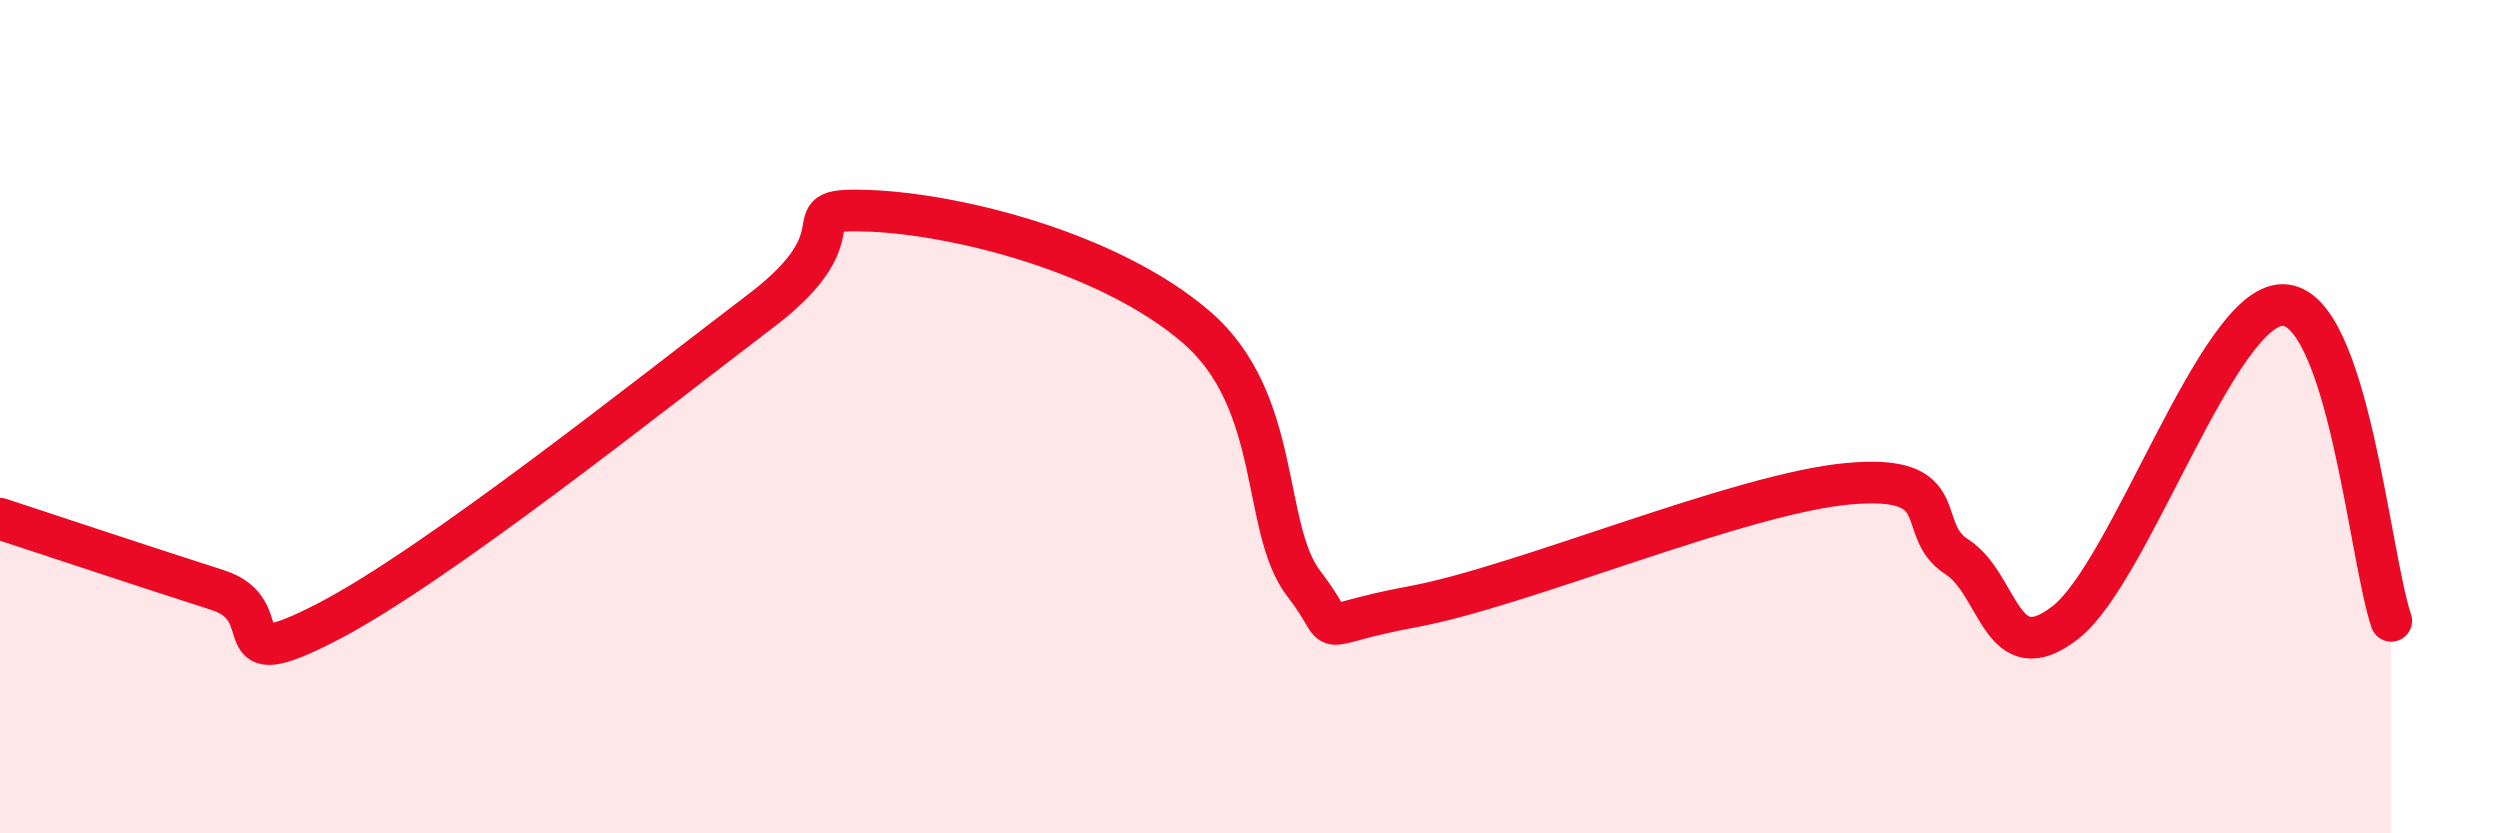
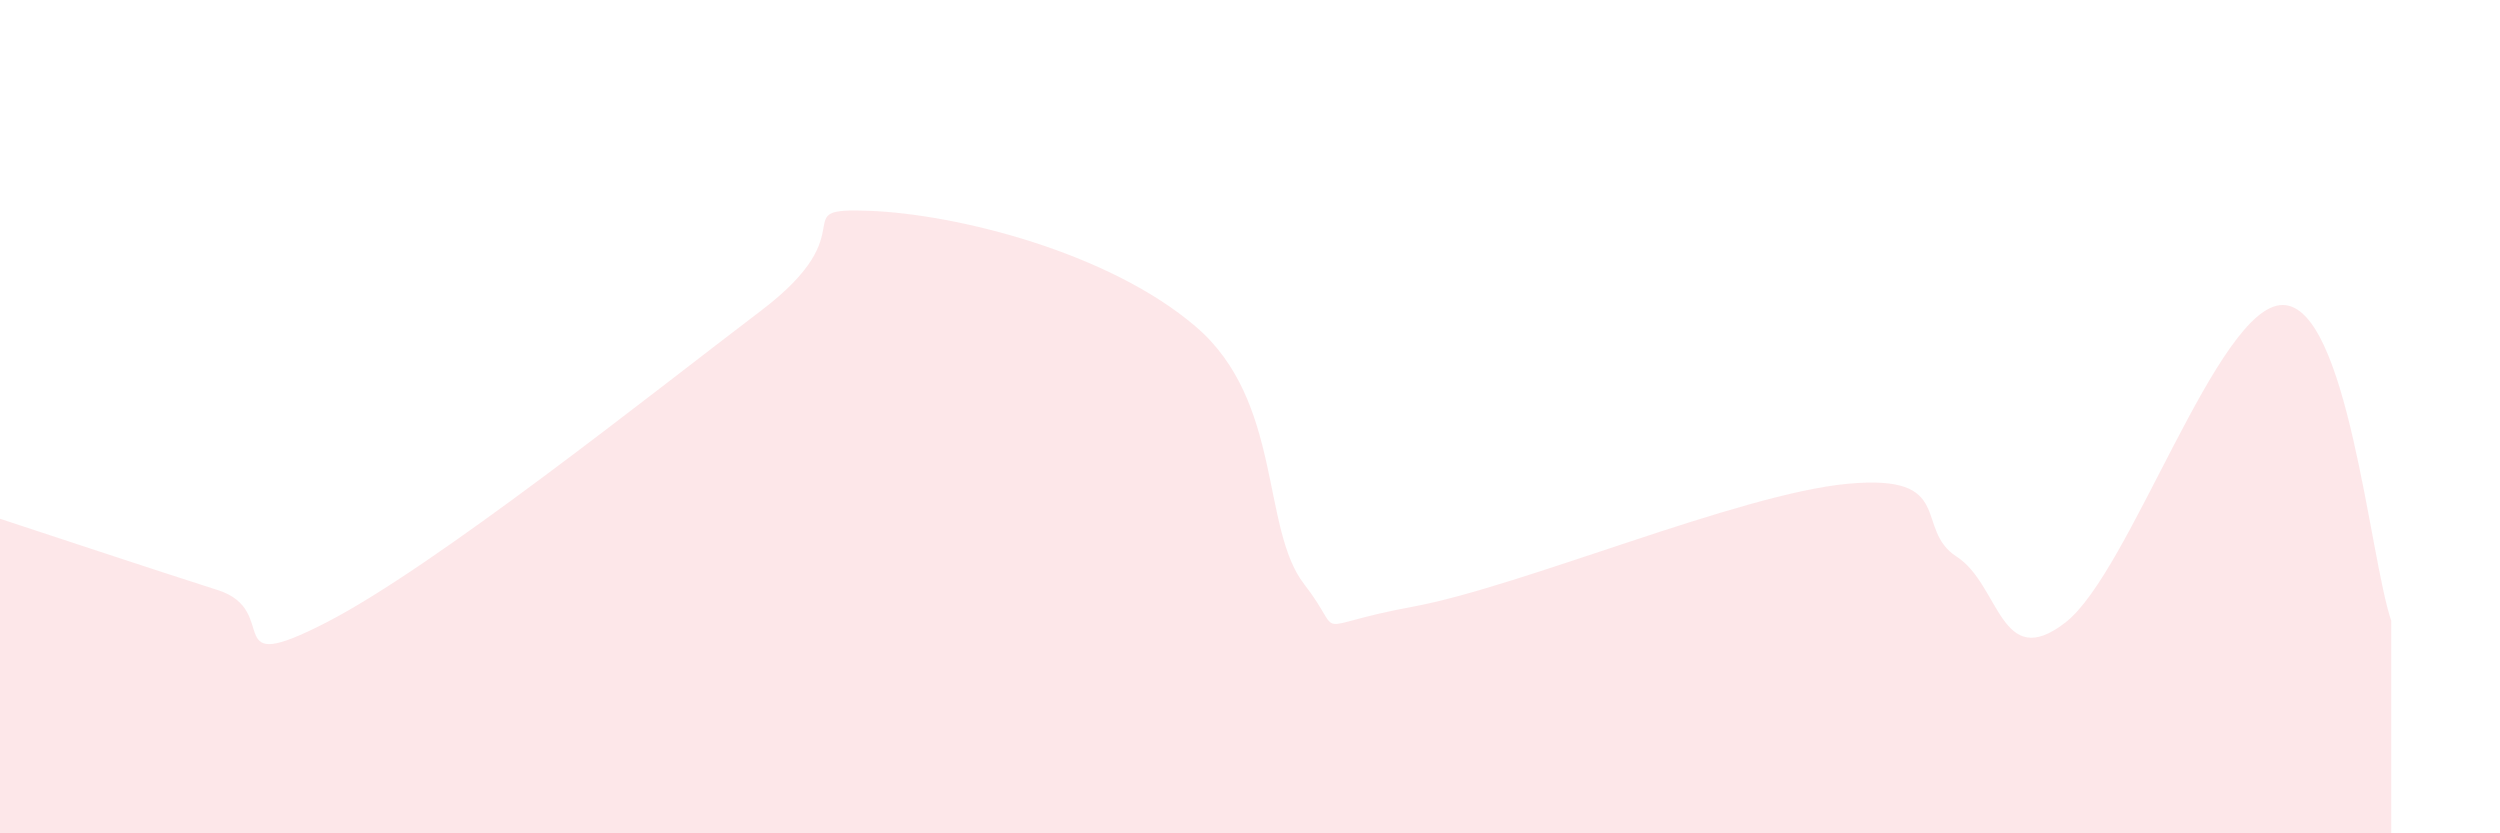
<svg xmlns="http://www.w3.org/2000/svg" width="60" height="20" viewBox="0 0 60 20">
  <path d="M 0,12.45 C 1.04,12.79 3.65,13.66 5.22,14.16 C 6.79,14.66 5.22,16.28 7.83,14.94 C 10.44,13.6 15.65,9.44 18.26,7.46 C 20.87,5.48 18.78,4.98 20.87,5.06 C 22.96,5.14 26.61,6.05 28.7,7.84 C 30.79,9.63 30.26,12.68 31.3,14.02 C 32.34,15.36 31.3,15.04 33.91,14.56 C 36.52,14.08 41.74,11.85 44.35,11.61 C 46.96,11.37 45.92,12.69 46.96,13.36 C 48,14.03 48.01,16.15 49.57,14.94 C 51.13,13.73 53.22,7.33 54.78,7.32 C 56.34,7.31 56.87,13.38 57.39,14.9L57.39 20L0 20Z" fill="#EB0A25" opacity="0.1" stroke-linecap="round" stroke-linejoin="round" />
-   <path d="M 0,12.45 C 1.04,12.79 3.65,13.66 5.22,14.16 C 6.79,14.66 5.22,16.28 7.83,14.94 C 10.44,13.6 15.65,9.44 18.26,7.46 C 20.87,5.48 18.78,4.98 20.87,5.06 C 22.96,5.14 26.61,6.05 28.7,7.84 C 30.79,9.63 30.26,12.68 31.3,14.02 C 32.34,15.36 31.3,15.04 33.91,14.56 C 36.52,14.08 41.74,11.85 44.35,11.61 C 46.96,11.37 45.92,12.69 46.96,13.36 C 48,14.03 48.01,16.15 49.57,14.94 C 51.13,13.73 53.22,7.33 54.78,7.32 C 56.34,7.31 56.87,13.38 57.39,14.9" stroke="#EB0A25" stroke-width="1" fill="none" stroke-linecap="round" stroke-linejoin="round" />
</svg>